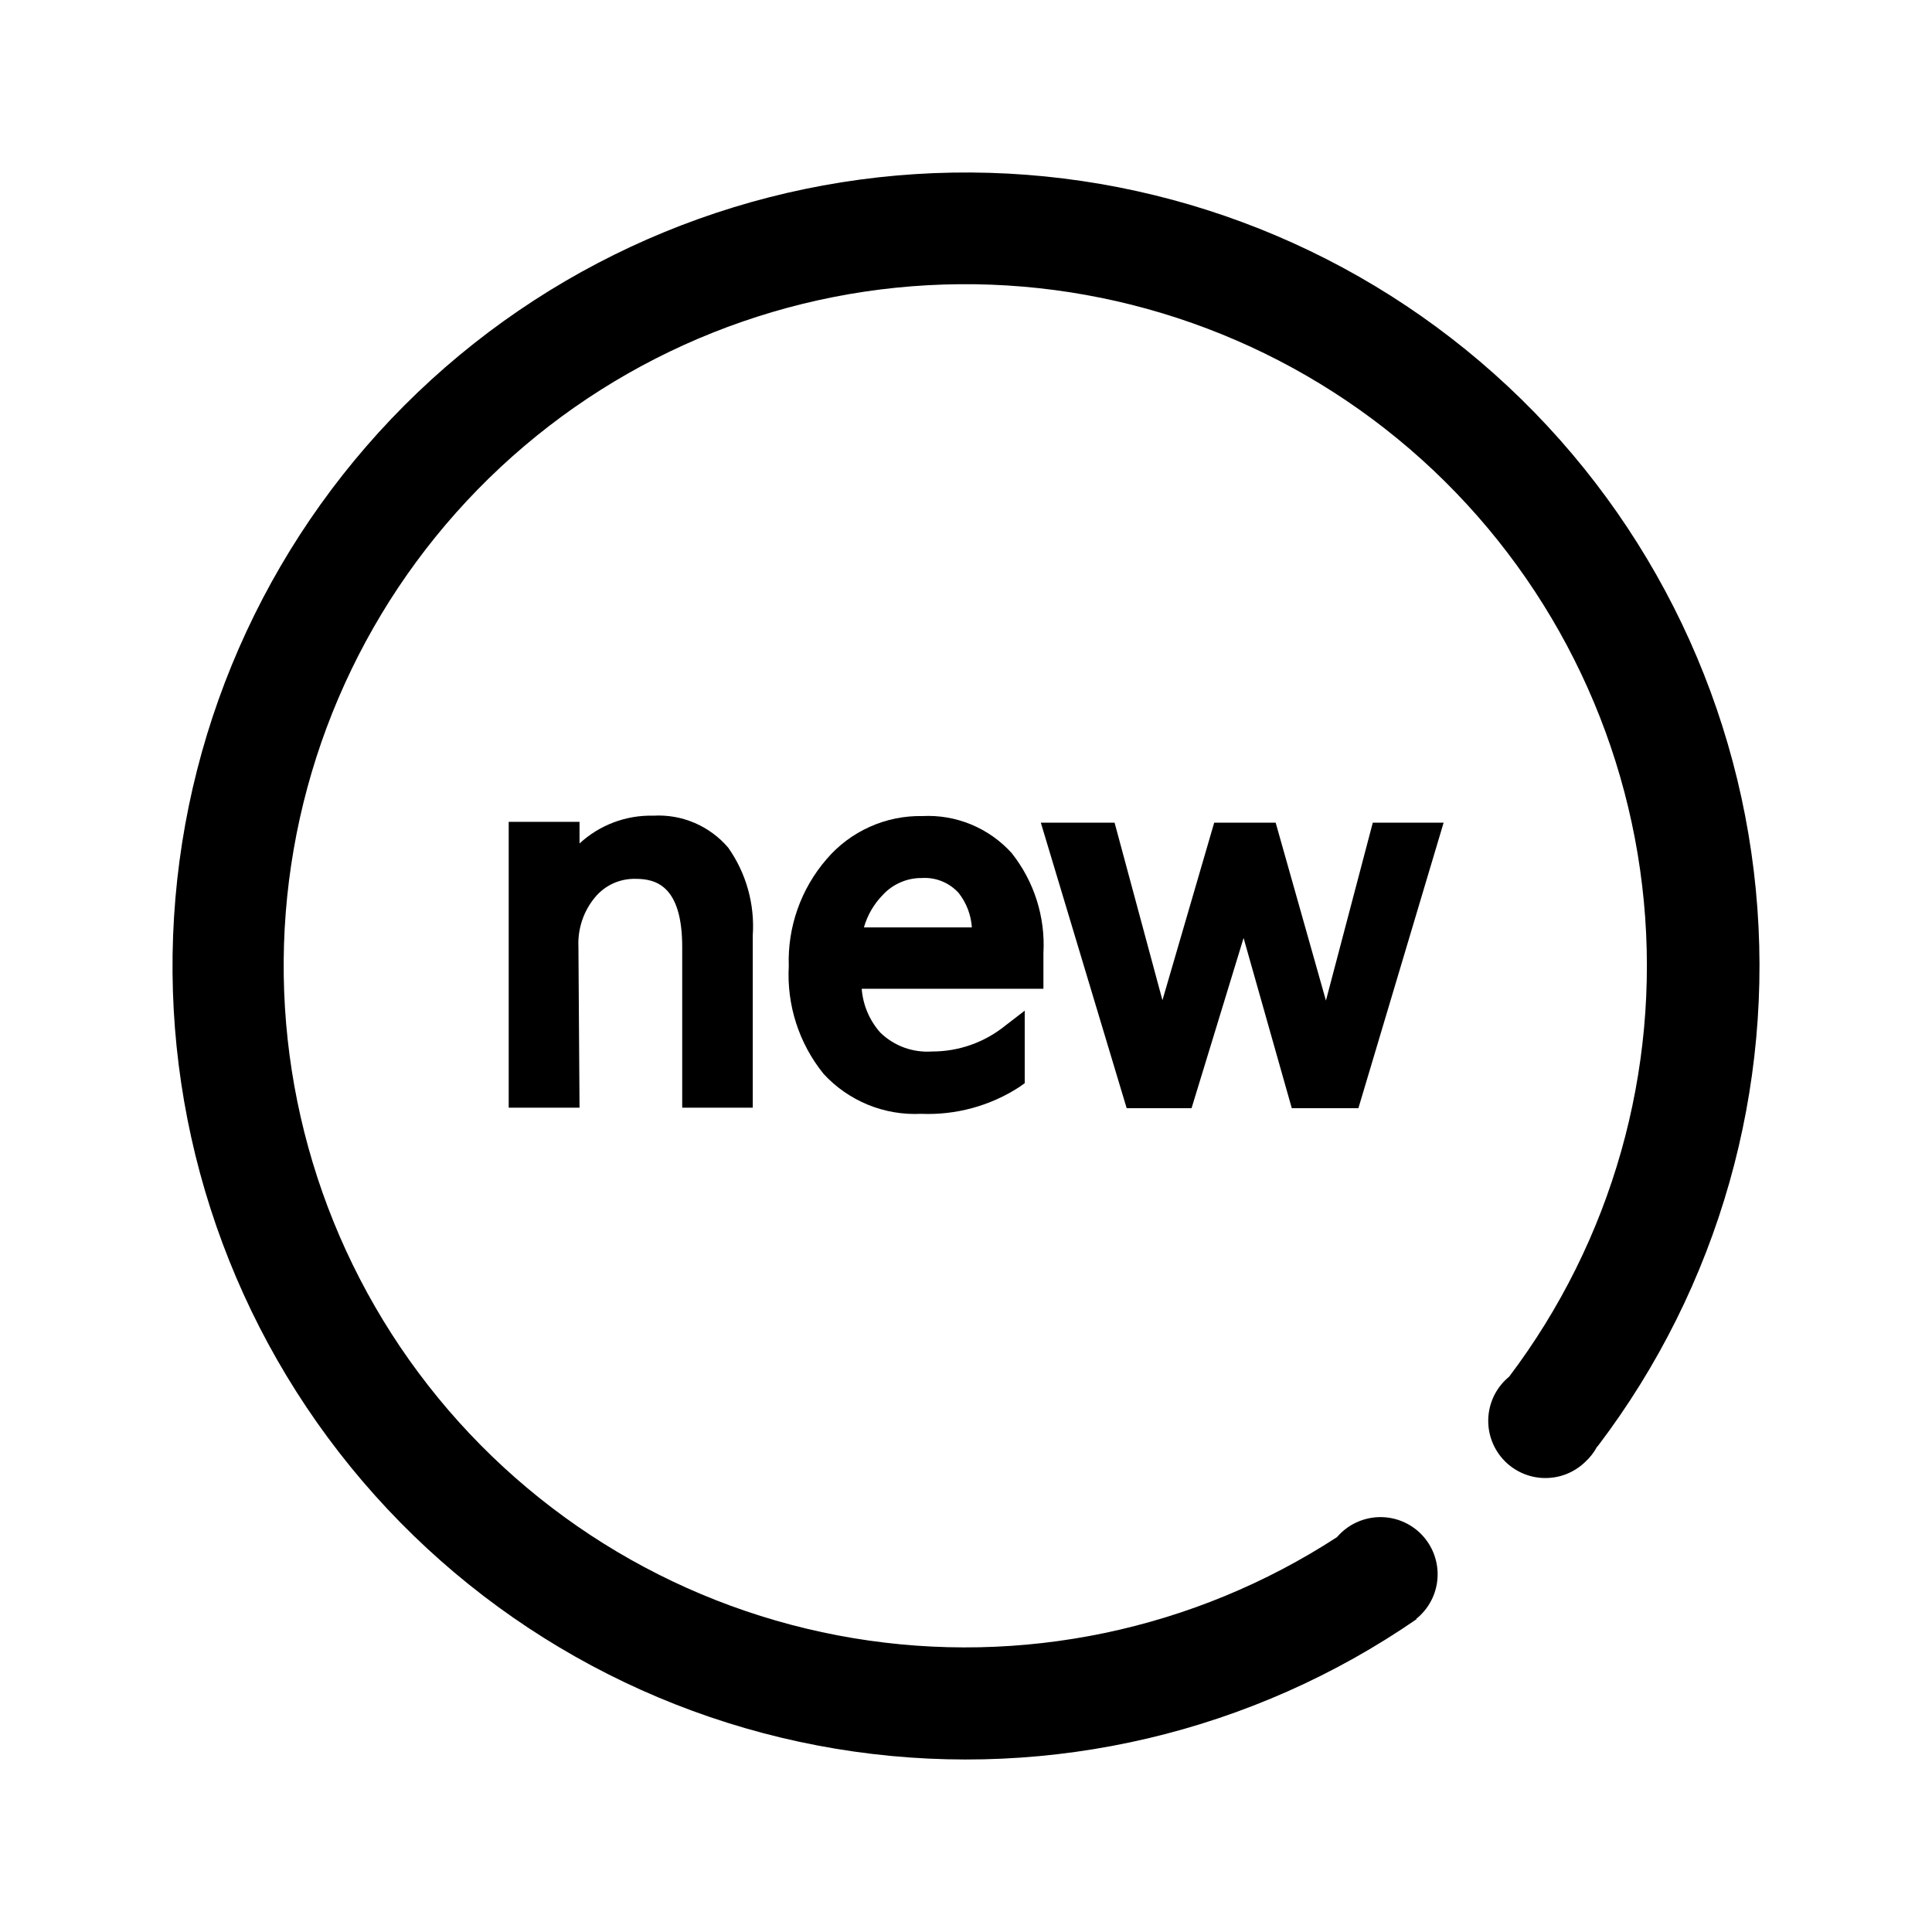
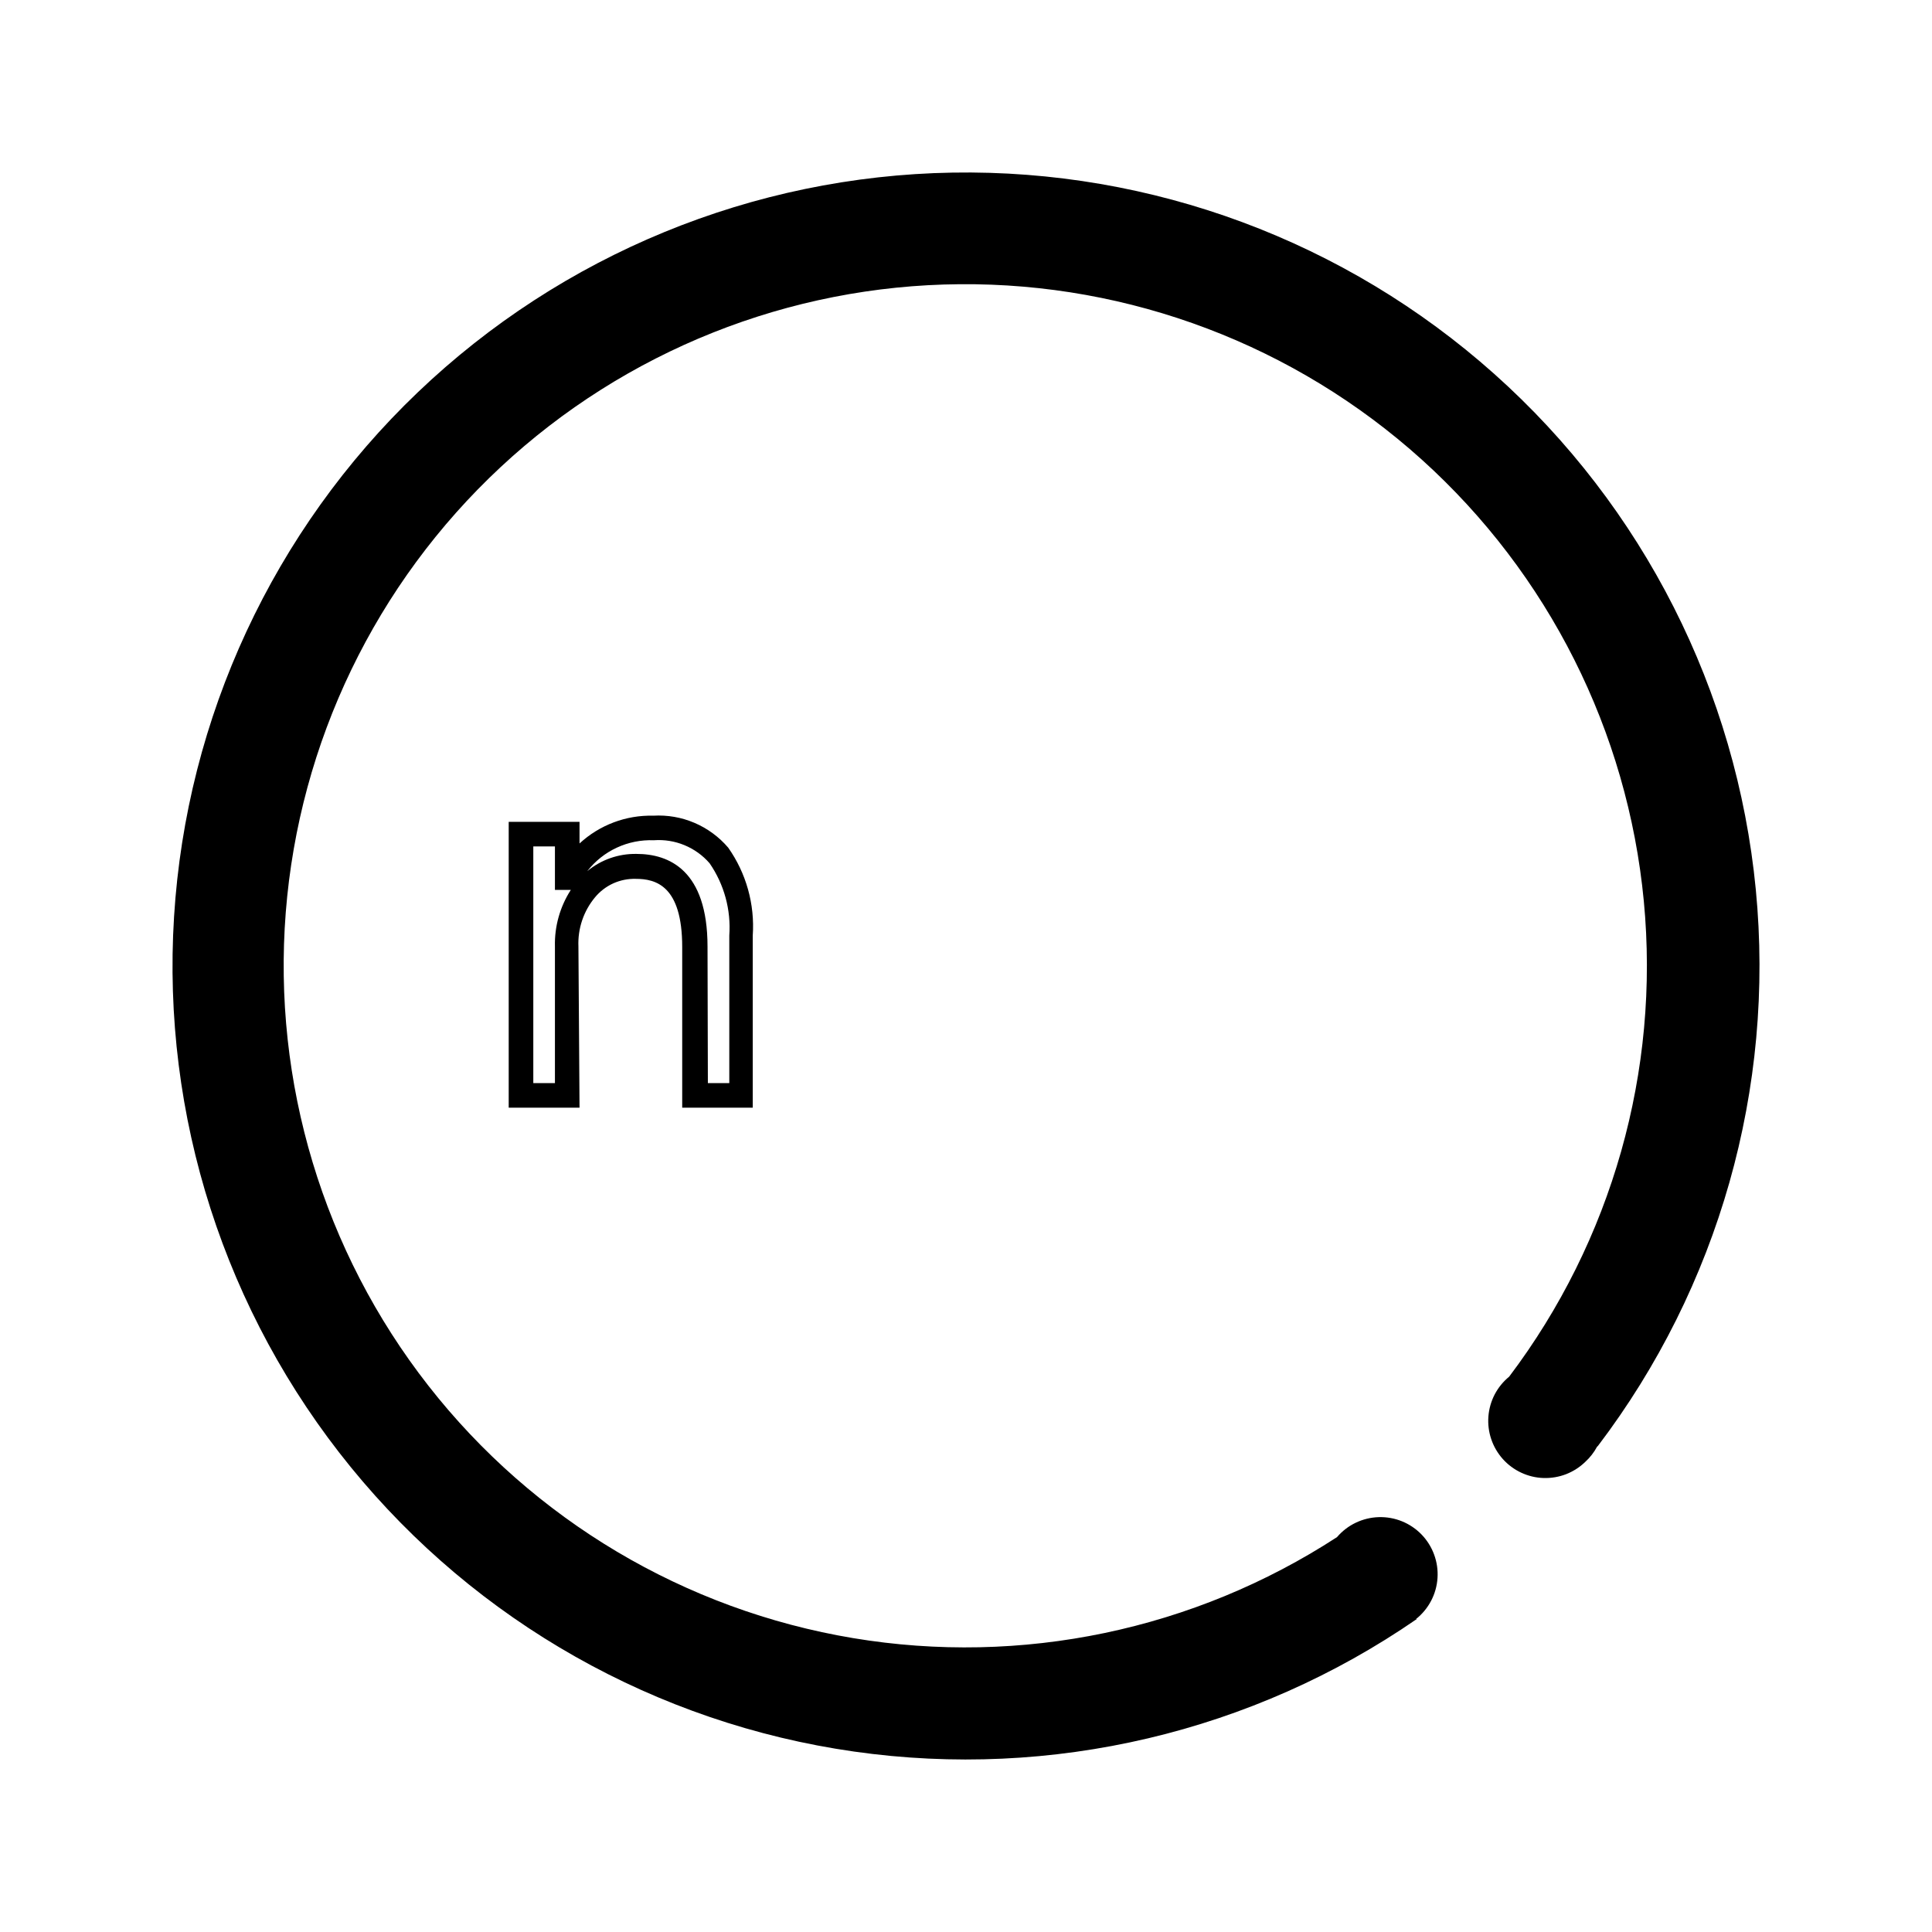
<svg xmlns="http://www.w3.org/2000/svg" width="56" height="56" viewBox="0 0 56 56" fill="none">
  <path d="M46.32 41.907C49.817 37.299 51.45 31.543 50.893 25.785C50.336 20.028 47.63 14.691 43.314 10.84C38.999 6.988 33.39 4.904 27.606 5.003C21.823 5.102 16.289 7.377 12.107 11.374C7.926 15.371 5.404 20.797 5.045 26.57C4.685 32.344 6.514 38.04 10.167 42.525C13.82 47.01 19.029 49.954 24.756 50.77C30.483 51.586 36.306 50.214 41.067 46.928H41.045C41.226 46.784 41.375 46.604 41.482 46.399C41.589 46.195 41.652 45.97 41.667 45.739C41.682 45.509 41.649 45.278 41.569 45.061C41.49 44.844 41.366 44.646 41.206 44.48C41.045 44.314 40.852 44.183 40.638 44.096C40.424 44.009 40.194 43.968 39.963 43.975C39.733 43.982 39.506 44.037 39.297 44.137C39.089 44.236 38.904 44.379 38.754 44.554C34.61 47.25 29.606 48.295 24.73 47.482C19.854 46.669 15.459 44.057 12.415 40.163C9.37 36.268 7.896 31.373 8.283 26.445C8.671 21.517 10.892 16.913 14.508 13.542C18.124 10.171 22.873 8.278 27.816 8.238C32.76 8.197 37.539 10.011 41.21 13.321C44.881 16.632 47.178 21.198 47.647 26.12C48.116 31.041 46.723 35.959 43.743 39.904C43.57 40.046 43.428 40.221 43.324 40.419C43.221 40.618 43.159 40.835 43.142 41.058C43.125 41.281 43.153 41.505 43.225 41.717C43.297 41.929 43.411 42.124 43.56 42.291C43.709 42.457 43.891 42.592 44.093 42.686C44.296 42.781 44.516 42.834 44.739 42.841C44.963 42.848 45.186 42.81 45.394 42.73C45.603 42.648 45.793 42.526 45.953 42.37C46.089 42.245 46.203 42.098 46.291 41.935L46.32 41.907Z" fill="black" />
-   <path d="M21.495 31.75H20.162V27.449C20.162 25.895 19.594 25.118 18.459 25.118C18.183 25.111 17.91 25.167 17.659 25.28C17.407 25.394 17.185 25.562 17.008 25.774C16.621 26.238 16.419 26.83 16.442 27.434V31.75H15.102V24.177H16.442V25.428H16.47C16.712 24.982 17.074 24.612 17.515 24.361C17.956 24.109 18.458 23.985 18.965 24.003C19.32 23.98 19.677 24.041 20.005 24.179C20.333 24.318 20.625 24.53 20.857 24.801C21.333 25.477 21.562 26.296 21.506 27.121L21.495 31.75Z" fill="black" />
  <path d="M16.798 32.106H14.745V23.821H16.798V24.448C17.379 23.912 18.146 23.623 18.936 23.643C19.345 23.619 19.754 23.69 20.13 23.851C20.507 24.012 20.841 24.258 21.107 24.569C21.63 25.311 21.881 26.211 21.819 27.117V32.106H19.774V27.449C19.774 25.667 19.004 25.474 18.427 25.474C18.202 25.468 17.98 25.513 17.775 25.605C17.571 25.698 17.39 25.836 17.247 26.009C16.915 26.408 16.744 26.916 16.766 27.434L16.798 32.106ZM15.458 31.394H16.085V27.434C16.07 26.854 16.231 26.283 16.545 25.795H16.085V24.534H15.458V31.394ZM20.518 31.394H21.139V27.117C21.192 26.374 20.991 25.635 20.568 25.022C20.369 24.792 20.119 24.613 19.838 24.497C19.558 24.381 19.253 24.333 18.951 24.355C18.581 24.341 18.214 24.414 17.878 24.57C17.543 24.725 17.25 24.958 17.023 25.25C17.423 24.919 17.929 24.742 18.448 24.751C19.389 24.751 20.508 25.218 20.508 27.438L20.518 31.394Z" fill="black" />
-   <path d="M29.905 28.311H24.613C24.591 28.996 24.827 29.664 25.276 30.182C25.507 30.408 25.782 30.584 26.085 30.698C26.387 30.811 26.71 30.86 27.033 30.841C27.88 30.842 28.701 30.555 29.364 30.029V31.226C28.577 31.733 27.651 31.982 26.716 31.939C26.238 31.965 25.761 31.886 25.318 31.706C24.875 31.526 24.477 31.25 24.154 30.898C23.499 30.084 23.171 29.055 23.234 28.012C23.199 26.968 23.559 25.95 24.243 25.161C24.55 24.801 24.933 24.513 25.364 24.318C25.795 24.123 26.264 24.025 26.737 24.031C27.17 24.008 27.602 24.082 28.003 24.247C28.404 24.412 28.763 24.665 29.054 24.986C29.65 25.743 29.947 26.693 29.888 27.655V28.332L29.905 28.311ZM28.565 27.242C28.598 26.672 28.426 26.11 28.081 25.656C27.913 25.467 27.705 25.319 27.471 25.222C27.238 25.125 26.986 25.082 26.734 25.096C26.474 25.094 26.217 25.146 25.978 25.248C25.739 25.351 25.525 25.502 25.347 25.692C24.944 26.118 24.686 26.662 24.613 27.245L28.565 27.242Z" fill="black" />
-   <path d="M26.698 32.285C26.171 32.311 25.644 32.221 25.156 32.021C24.667 31.82 24.229 31.515 23.872 31.127C23.16 30.247 22.801 29.134 22.863 28.005C22.824 26.869 23.216 25.76 23.961 24.901C24.302 24.501 24.728 24.182 25.208 23.967C25.687 23.751 26.208 23.644 26.733 23.654C27.217 23.629 27.7 23.712 28.147 23.897C28.595 24.082 28.995 24.364 29.321 24.723C29.975 25.545 30.303 26.578 30.244 27.627V28.66H24.977C25.013 29.131 25.202 29.576 25.515 29.929C25.712 30.121 25.948 30.269 26.206 30.364C26.465 30.458 26.74 30.497 27.015 30.478C27.784 30.48 28.529 30.218 29.128 29.737L29.702 29.295V31.397L29.552 31.504C28.705 32.055 27.707 32.327 26.698 32.285ZM26.733 24.366C26.308 24.357 25.886 24.442 25.498 24.617C25.111 24.791 24.767 25.05 24.492 25.375C23.861 26.101 23.532 27.04 23.573 28.001C23.514 28.956 23.809 29.899 24.403 30.649C24.693 30.963 25.049 31.209 25.447 31.368C25.844 31.527 26.271 31.596 26.698 31.569C27.497 31.603 28.29 31.417 28.989 31.03V30.674C28.386 31.01 27.706 31.186 27.015 31.184C26.644 31.203 26.272 31.145 25.925 31.012C25.578 30.88 25.262 30.676 24.998 30.414C24.488 29.833 24.215 29.081 24.235 28.308V27.951H29.549V27.631C29.605 26.756 29.34 25.89 28.804 25.197C28.544 24.911 28.224 24.689 27.866 24.545C27.508 24.401 27.122 24.34 26.737 24.366H26.733ZM28.904 27.595H24.175L24.239 27.182C24.325 26.526 24.617 25.914 25.073 25.435C25.282 25.21 25.536 25.03 25.818 24.907C26.1 24.785 26.404 24.722 26.712 24.723C27.016 24.708 27.319 24.762 27.599 24.88C27.879 24.999 28.129 25.179 28.33 25.407C28.73 25.924 28.932 26.568 28.9 27.221L28.904 27.595ZM25.037 26.882H28.17C28.146 26.519 28.013 26.171 27.788 25.884C27.654 25.736 27.489 25.62 27.304 25.545C27.119 25.469 26.919 25.437 26.719 25.45C26.507 25.448 26.297 25.49 26.103 25.575C25.908 25.659 25.733 25.782 25.59 25.938C25.331 26.202 25.142 26.527 25.041 26.882H25.037Z" fill="black" />
-   <path d="M41.366 24.202L39.11 31.764H37.717L36.213 26.458C36.148 26.225 36.106 25.986 36.088 25.745H36.06C36.036 25.988 35.983 26.227 35.903 26.458L34.274 31.779H32.92L30.65 24.202H32.044L33.554 29.808C33.609 30.035 33.644 30.266 33.658 30.499H33.711C33.727 30.258 33.77 30.018 33.84 29.787L35.468 24.199H36.705L38.291 29.811C38.348 30.046 38.385 30.284 38.401 30.524H38.462C38.476 30.283 38.518 30.044 38.587 29.811L40.062 24.199L41.366 24.202Z" fill="black" />
-   <path d="M30.169 23.846H32.307L33.694 28.992L35.194 23.846H36.976L38.433 29.002L39.791 23.846H41.844L39.374 32.121H37.443L36.046 27.188L34.538 32.121H32.657L30.169 23.846ZM31.769 24.558H31.128L33.184 31.408H34.011L35.561 26.34C35.633 26.136 35.681 25.924 35.704 25.709L35.728 25.378H36.42L36.445 25.709C36.459 25.931 36.496 26.151 36.555 26.365L37.981 31.411H38.84L40.882 24.562H40.336L38.929 29.907C38.869 30.111 38.832 30.32 38.818 30.531V30.887H38.105L38.077 30.563C38.063 30.349 38.03 30.137 37.981 29.929L36.47 24.583H35.757L34.203 29.929C34.14 30.136 34.101 30.35 34.086 30.567L34.061 30.898H33.348L33.323 30.57C33.31 30.359 33.279 30.149 33.23 29.943L31.769 24.558Z" fill="black" />
</svg>